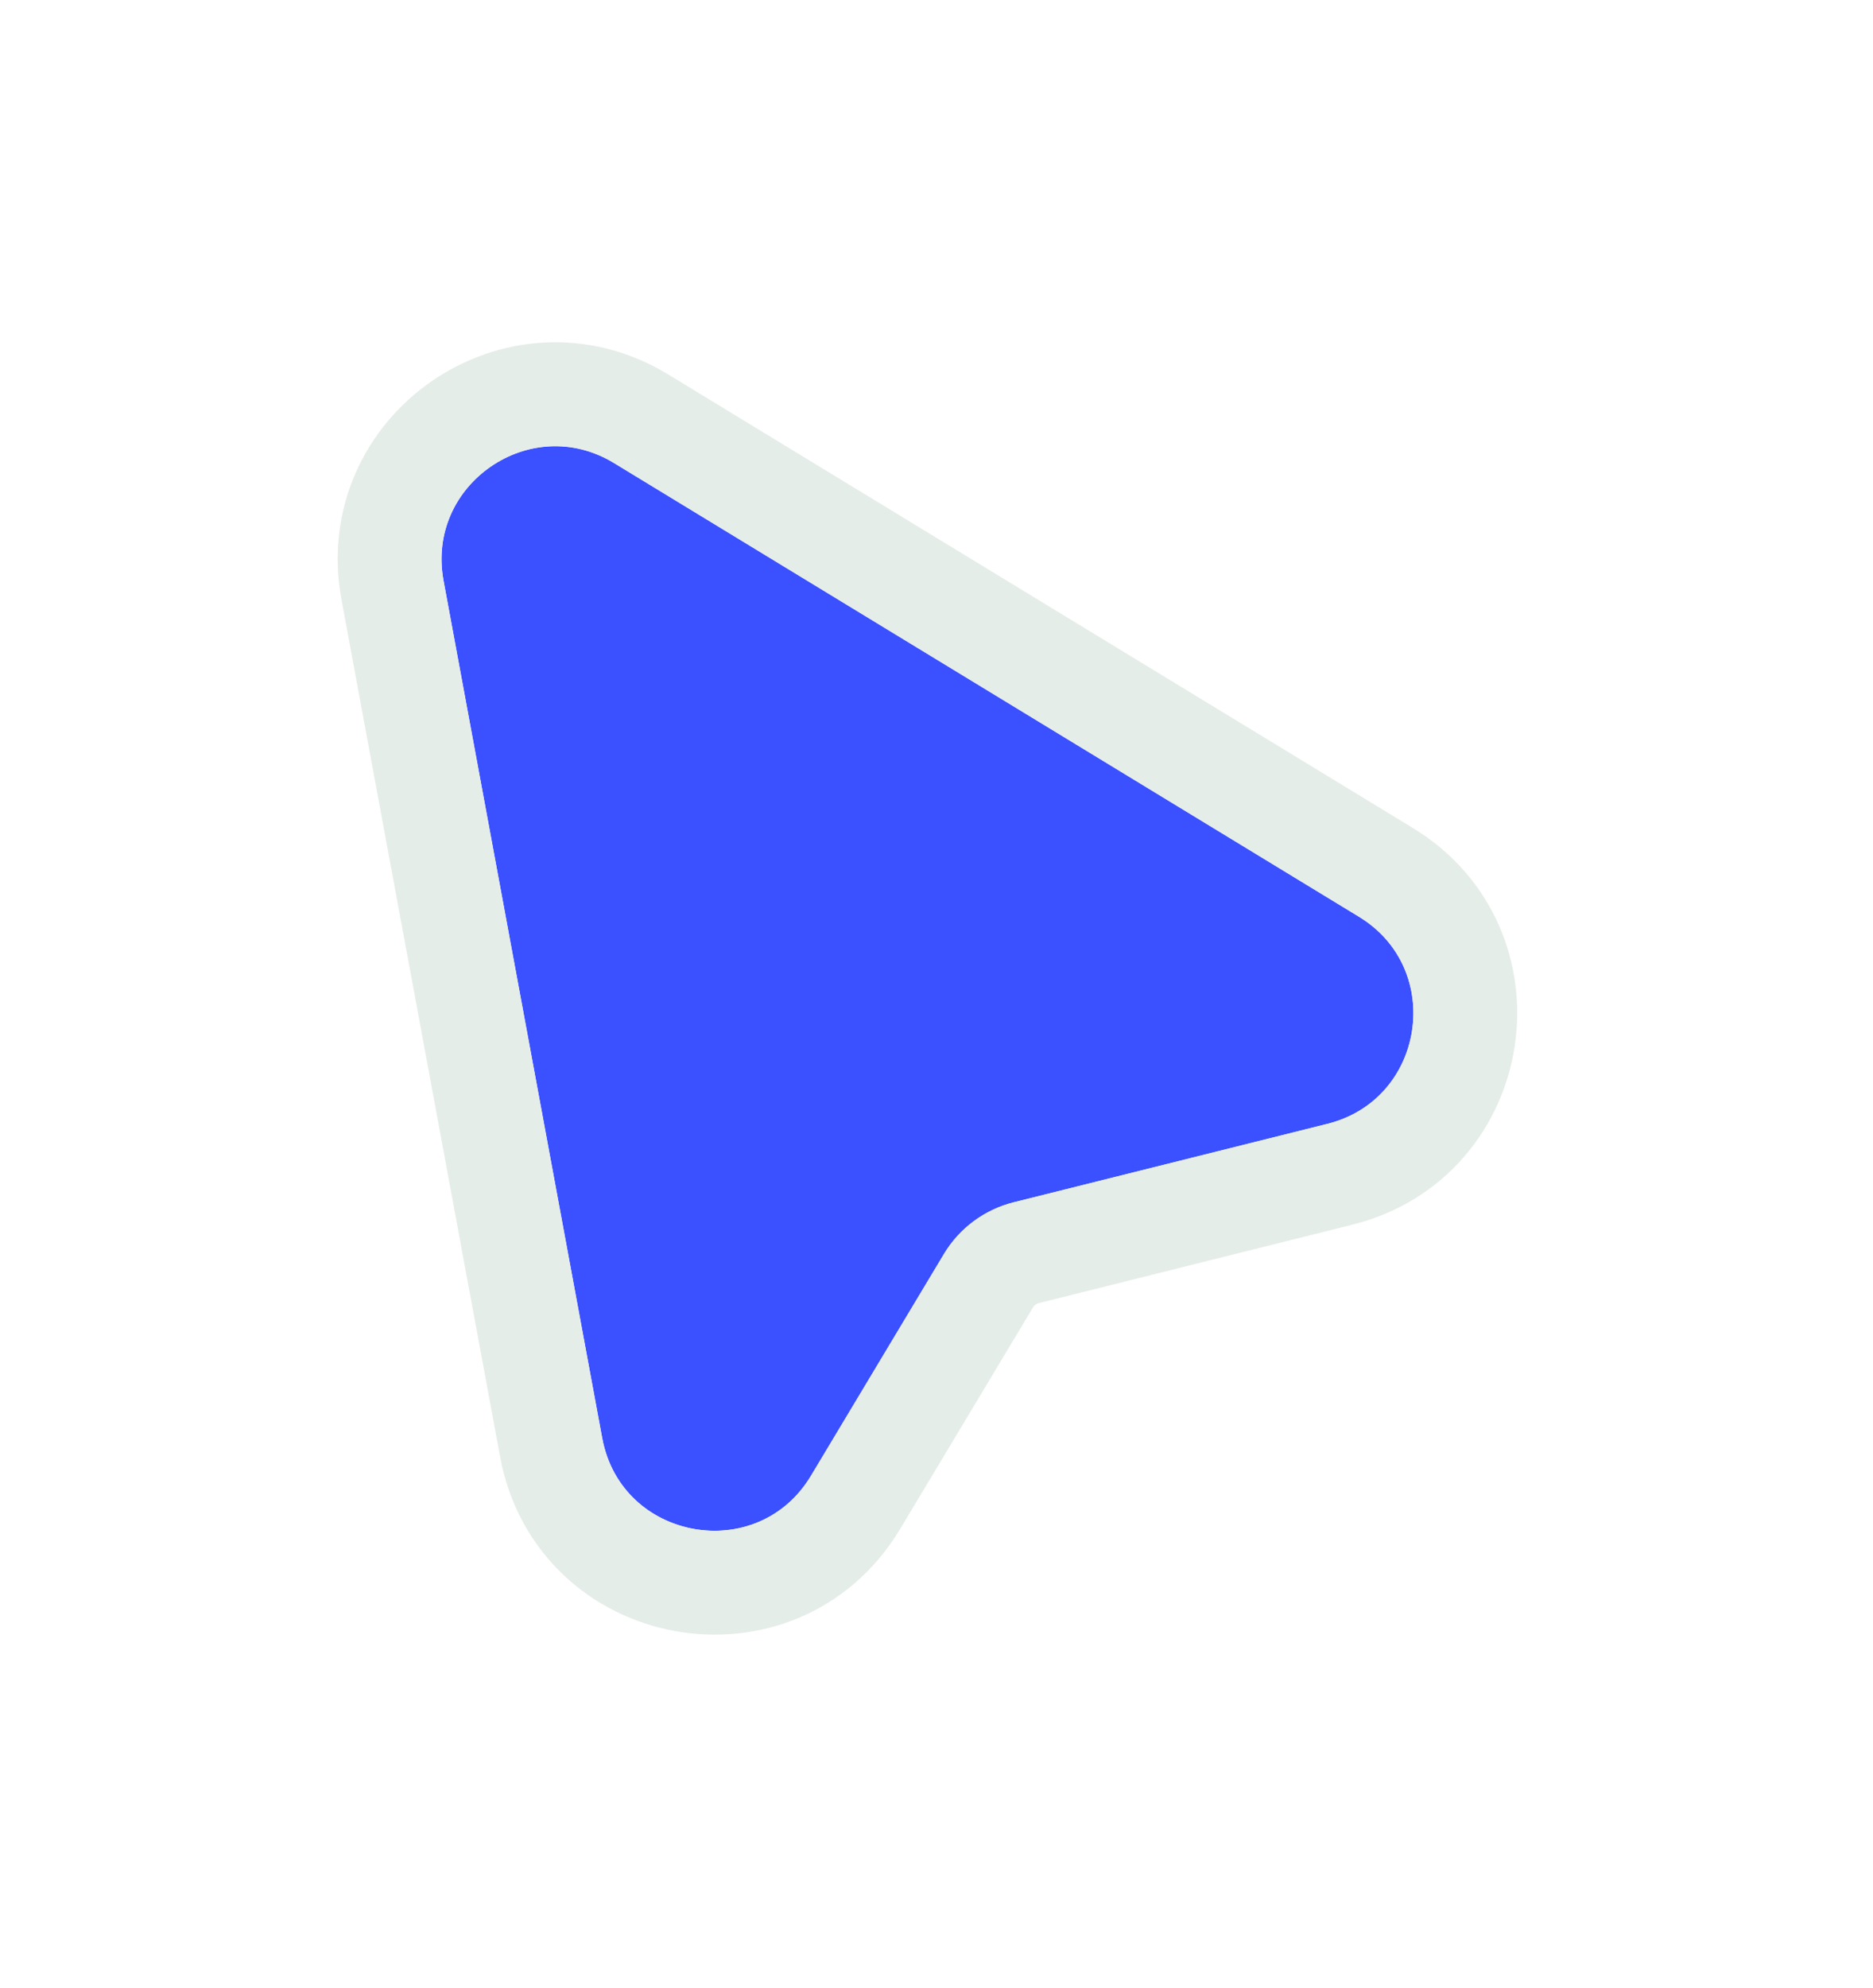
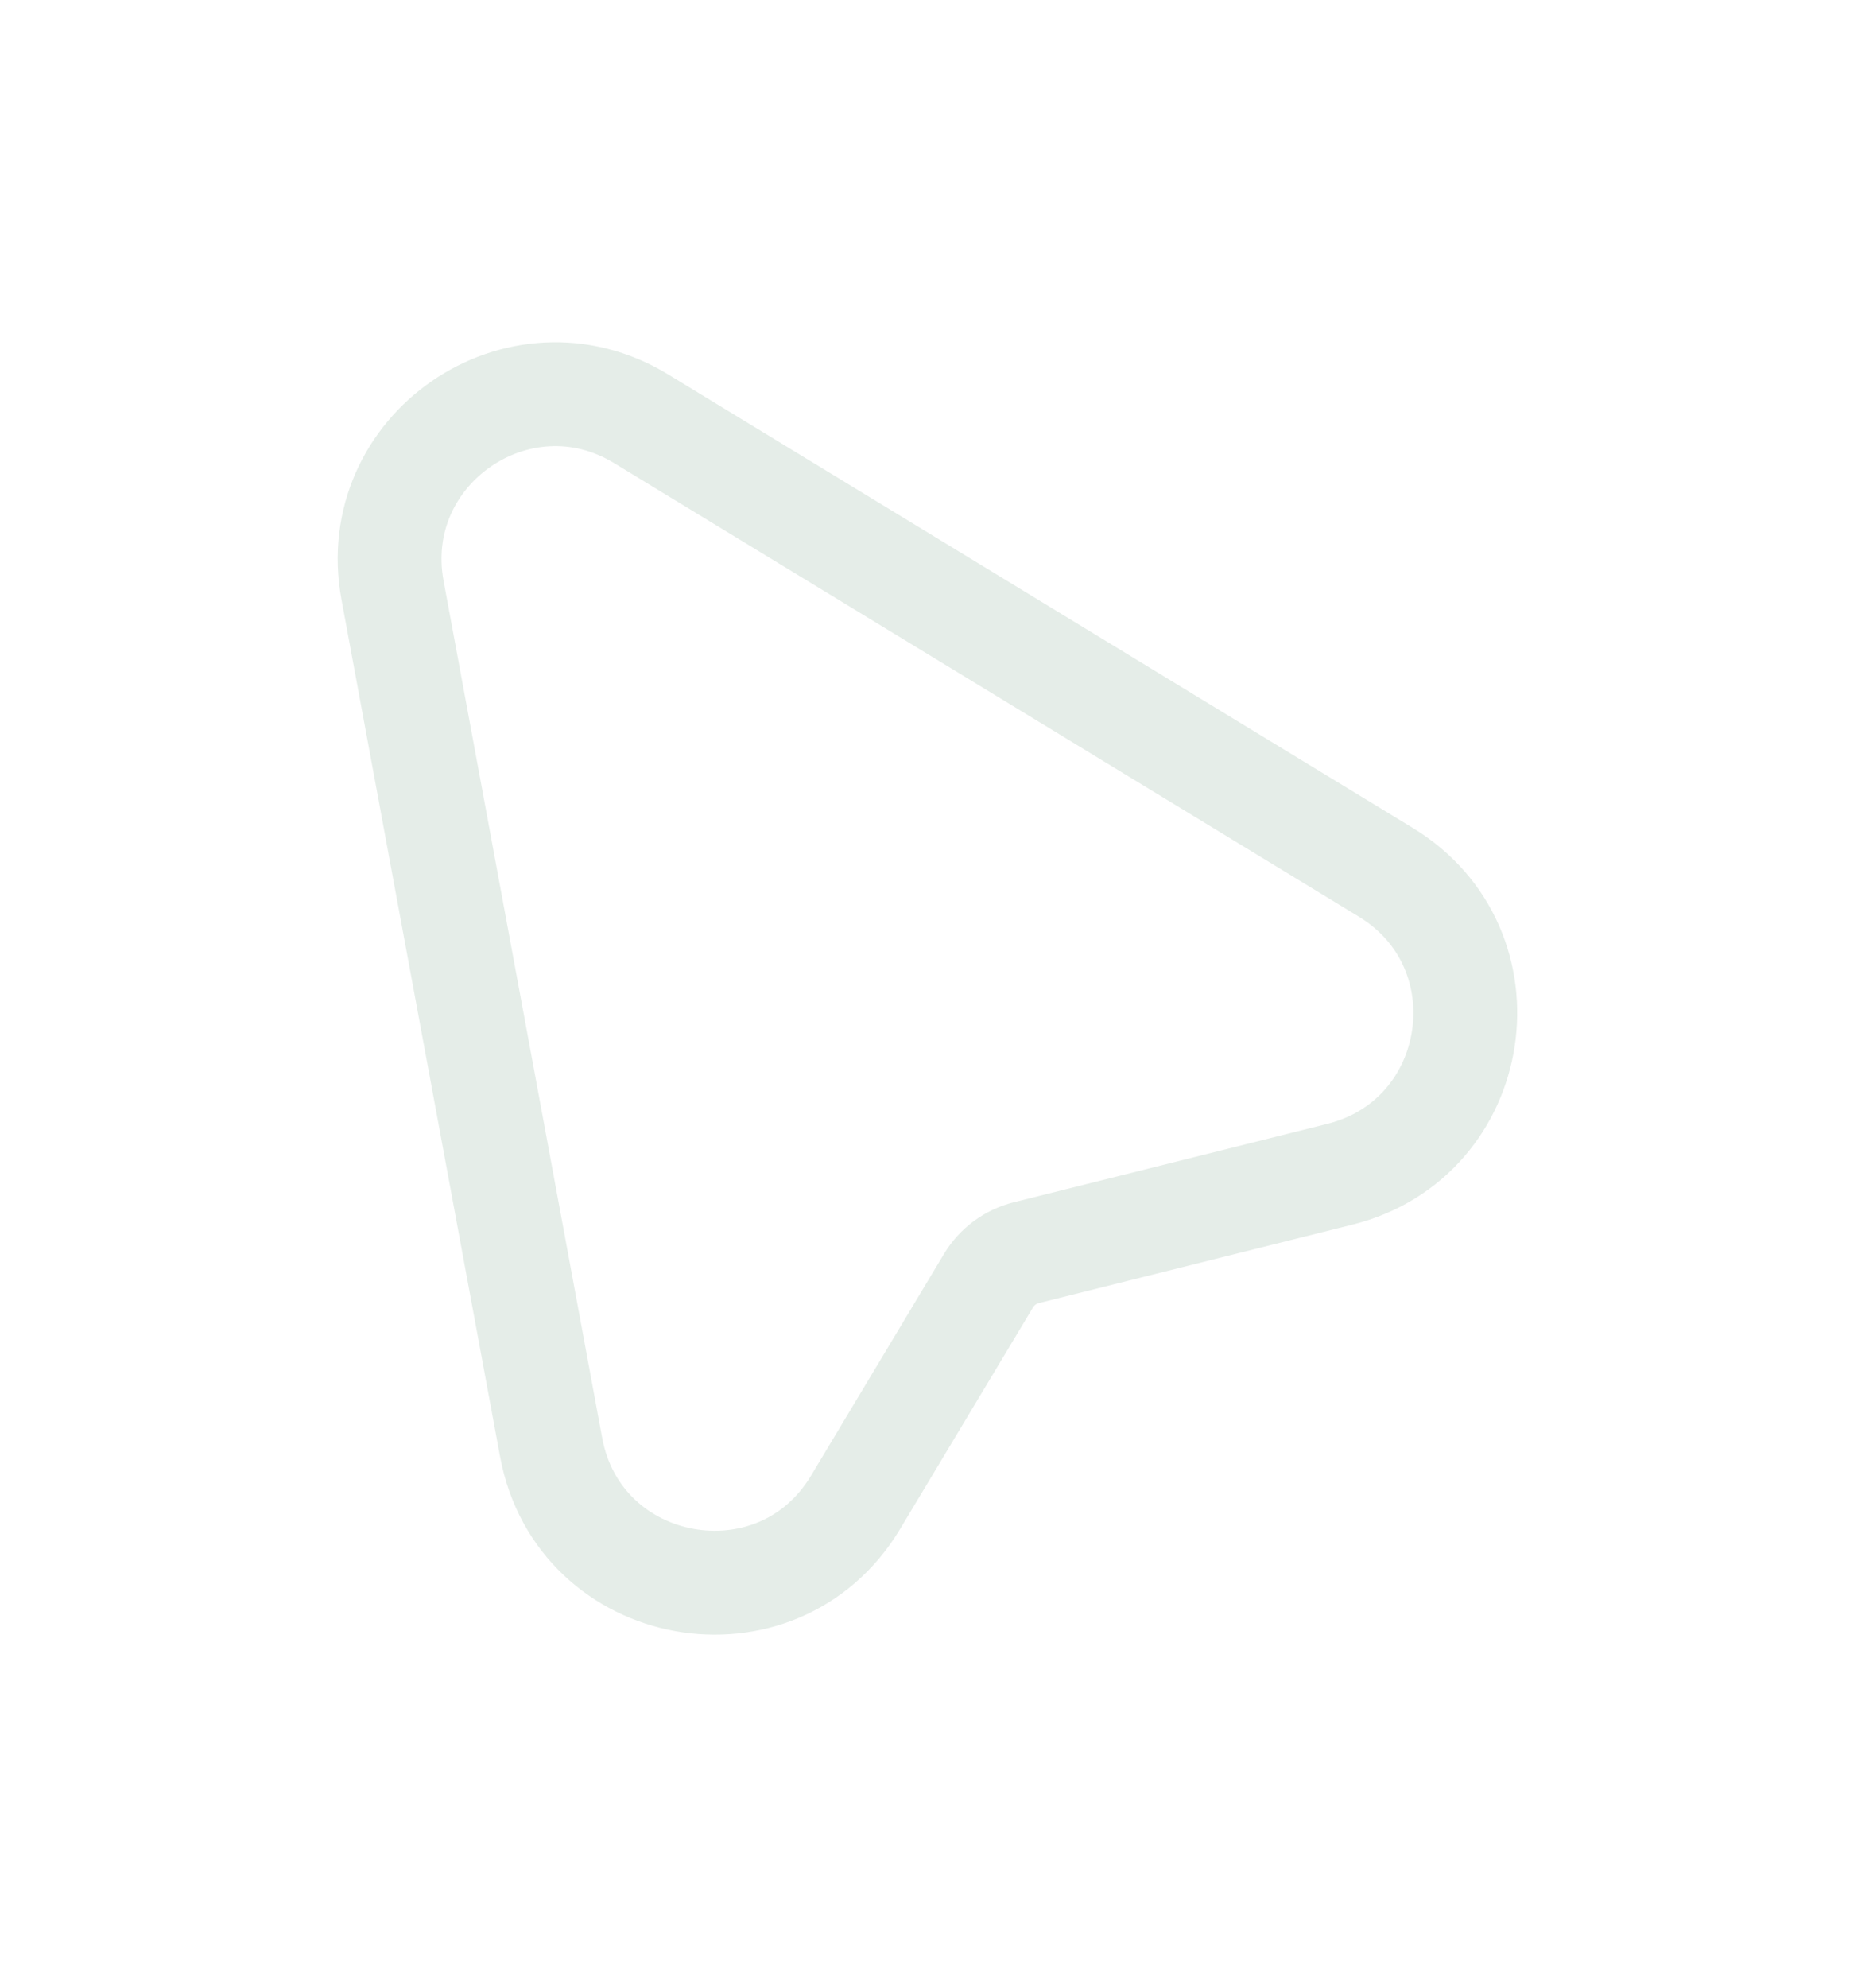
<svg xmlns="http://www.w3.org/2000/svg" width="33" height="35" viewBox="0 0 33 35" fill="none">
  <g filter="url(#filter0_d_340_1114)">
-     <path d="M23.941 14.312L10.821 6.326C9.344 5.427 7.5 6.699 7.815 8.398L10.609 23.489C10.944 25.3 13.343 25.733 14.291 24.154L16.631 20.253C16.904 19.798 17.346 19.471 17.861 19.342L23.386 17.961C25.109 17.53 25.458 15.235 23.941 14.312Z" fill="#3B50FF" />
    <path d="M24.416 13.531L11.296 5.545C9.145 4.235 6.457 6.088 6.916 8.565L9.71 23.655C10.199 26.295 13.694 26.926 15.075 24.624L17.415 20.724C17.563 20.477 17.803 20.299 18.083 20.229L23.608 18.848C26.118 18.22 26.627 14.876 24.416 13.531Z" stroke="#E5EDE8" stroke-width="1.829" />
  </g>
  <defs>
    <filter id="filter0_d_340_1114" x="0.463" y="0.538" width="31.755" height="33.732" filterUnits="userSpaceOnUse" color-interpolation-filters="sRGB">
      <feFlood flood-opacity="0" result="BackgroundImageFix" />
      <feColorMatrix in="SourceAlpha" type="matrix" values="0 0 0 0 0 0 0 0 0 0 0 0 0 0 0 0 0 0 127 0" result="hardAlpha" />
      <feOffset dy="1.829" />
      <feGaussianBlur stdDeviation="2.743" />
      <feColorMatrix type="matrix" values="0 0 0 0 0 0 0 0 0 0 0 0 0 0 0 0 0 0 0.4 0" />
      <feBlend mode="normal" in2="BackgroundImageFix" result="effect1_dropShadow_340_1114" />
      <feBlend mode="normal" in="SourceGraphic" in2="effect1_dropShadow_340_1114" result="shape" />
    </filter>
  </defs>
</svg>